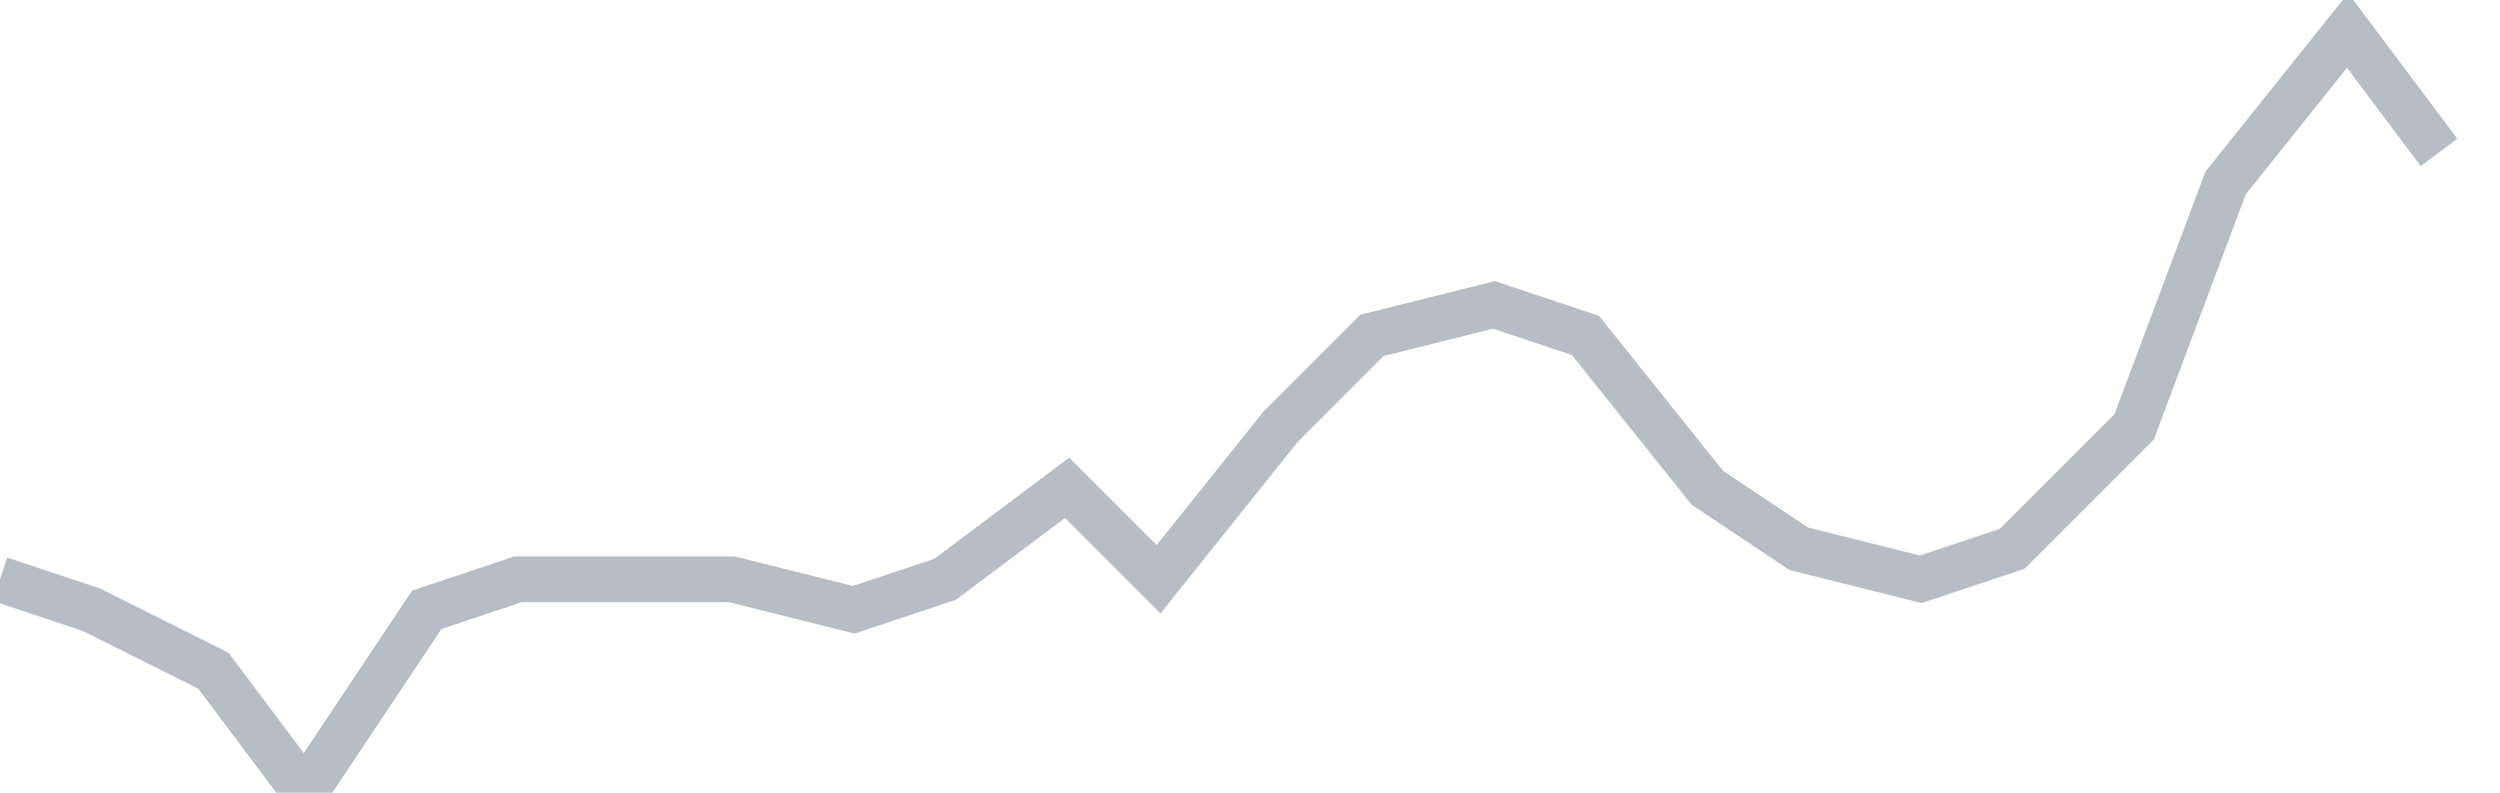
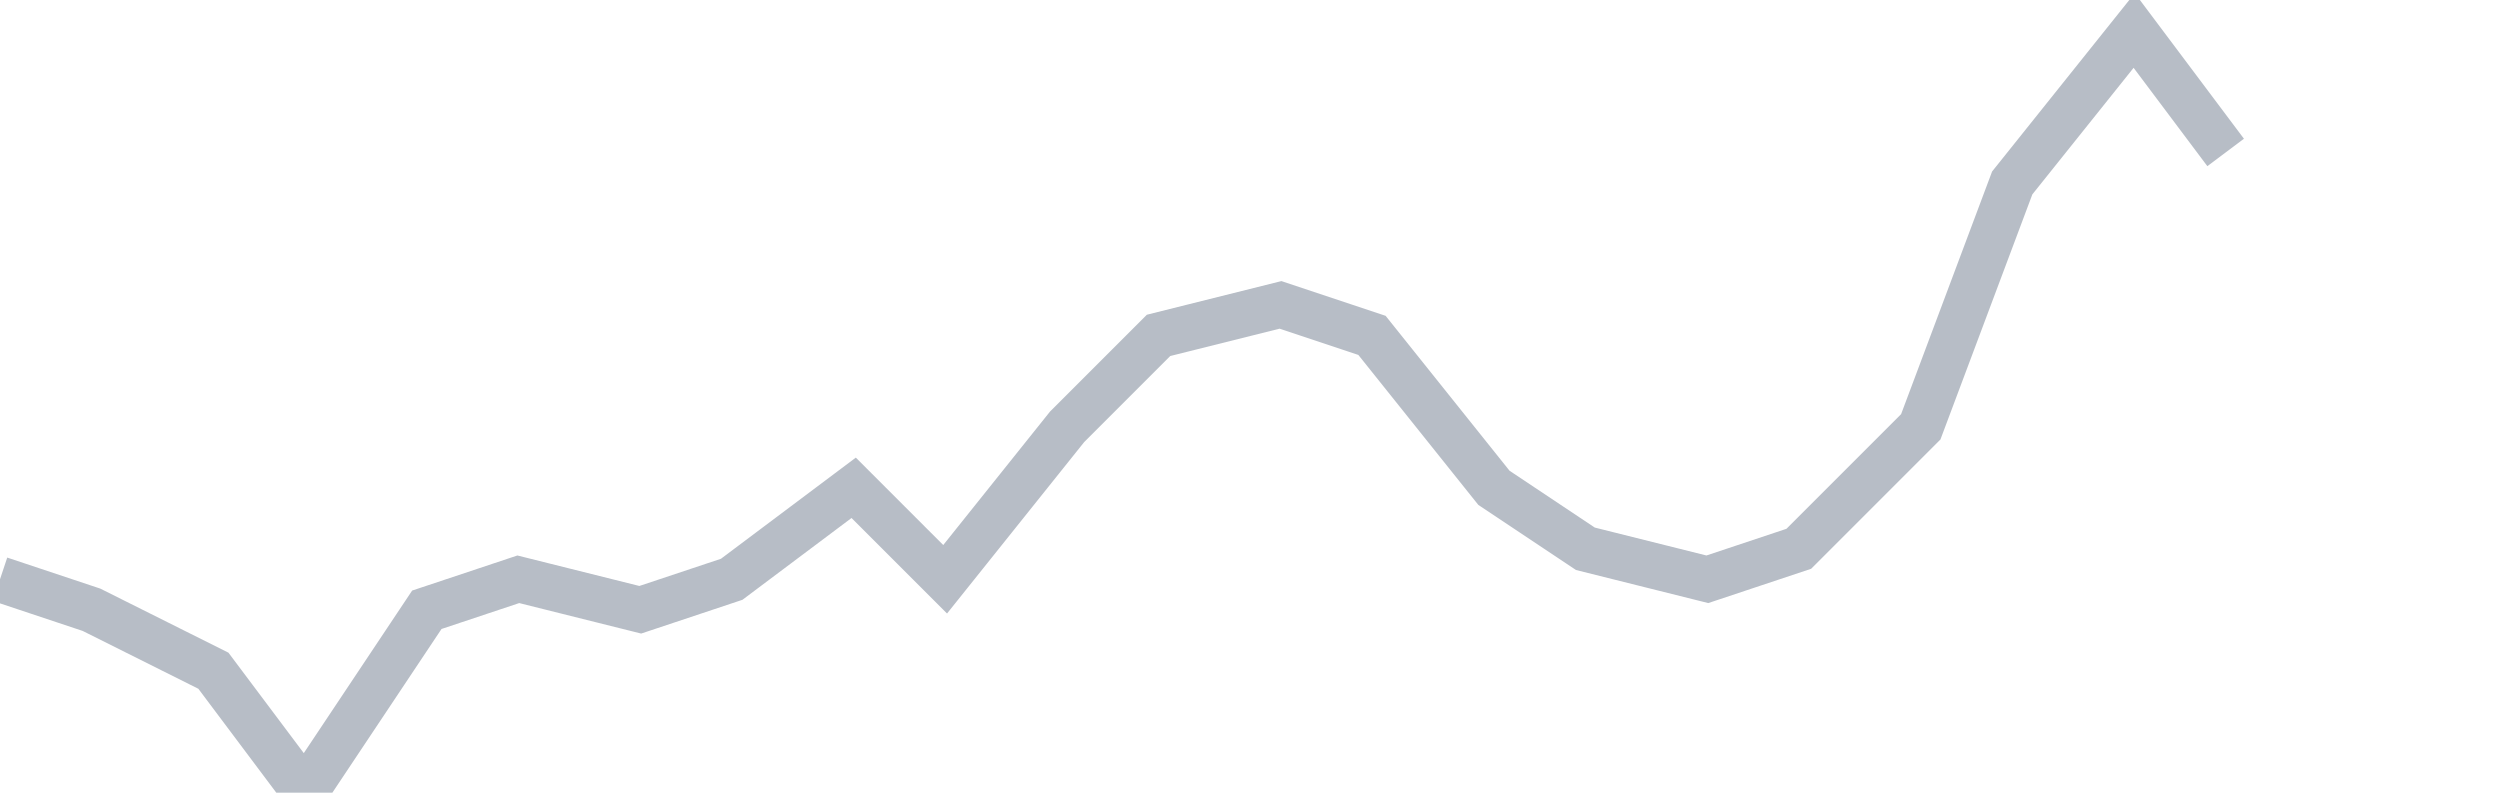
<svg xmlns="http://www.w3.org/2000/svg" width="82" height="26" fill="none">
-   <path d="M0 19l3 1 4 2 3 4 4-6 3-1h7l4 1 3-1 4-3 3 3 4-5 3-3 4-1 3 1 4 5 3 2 4 1 3-1 4-4 3-8 4-5 3 4" stroke="#B7BDC6" stroke-width="1.5" />
+   <path d="M0 19l3 1 4 2 3 4 4-6 3-1l4 1 3-1 4-3 3 3 4-5 3-3 4-1 3 1 4 5 3 2 4 1 3-1 4-4 3-8 4-5 3 4" stroke="#B7BDC6" stroke-width="1.5" />
</svg>